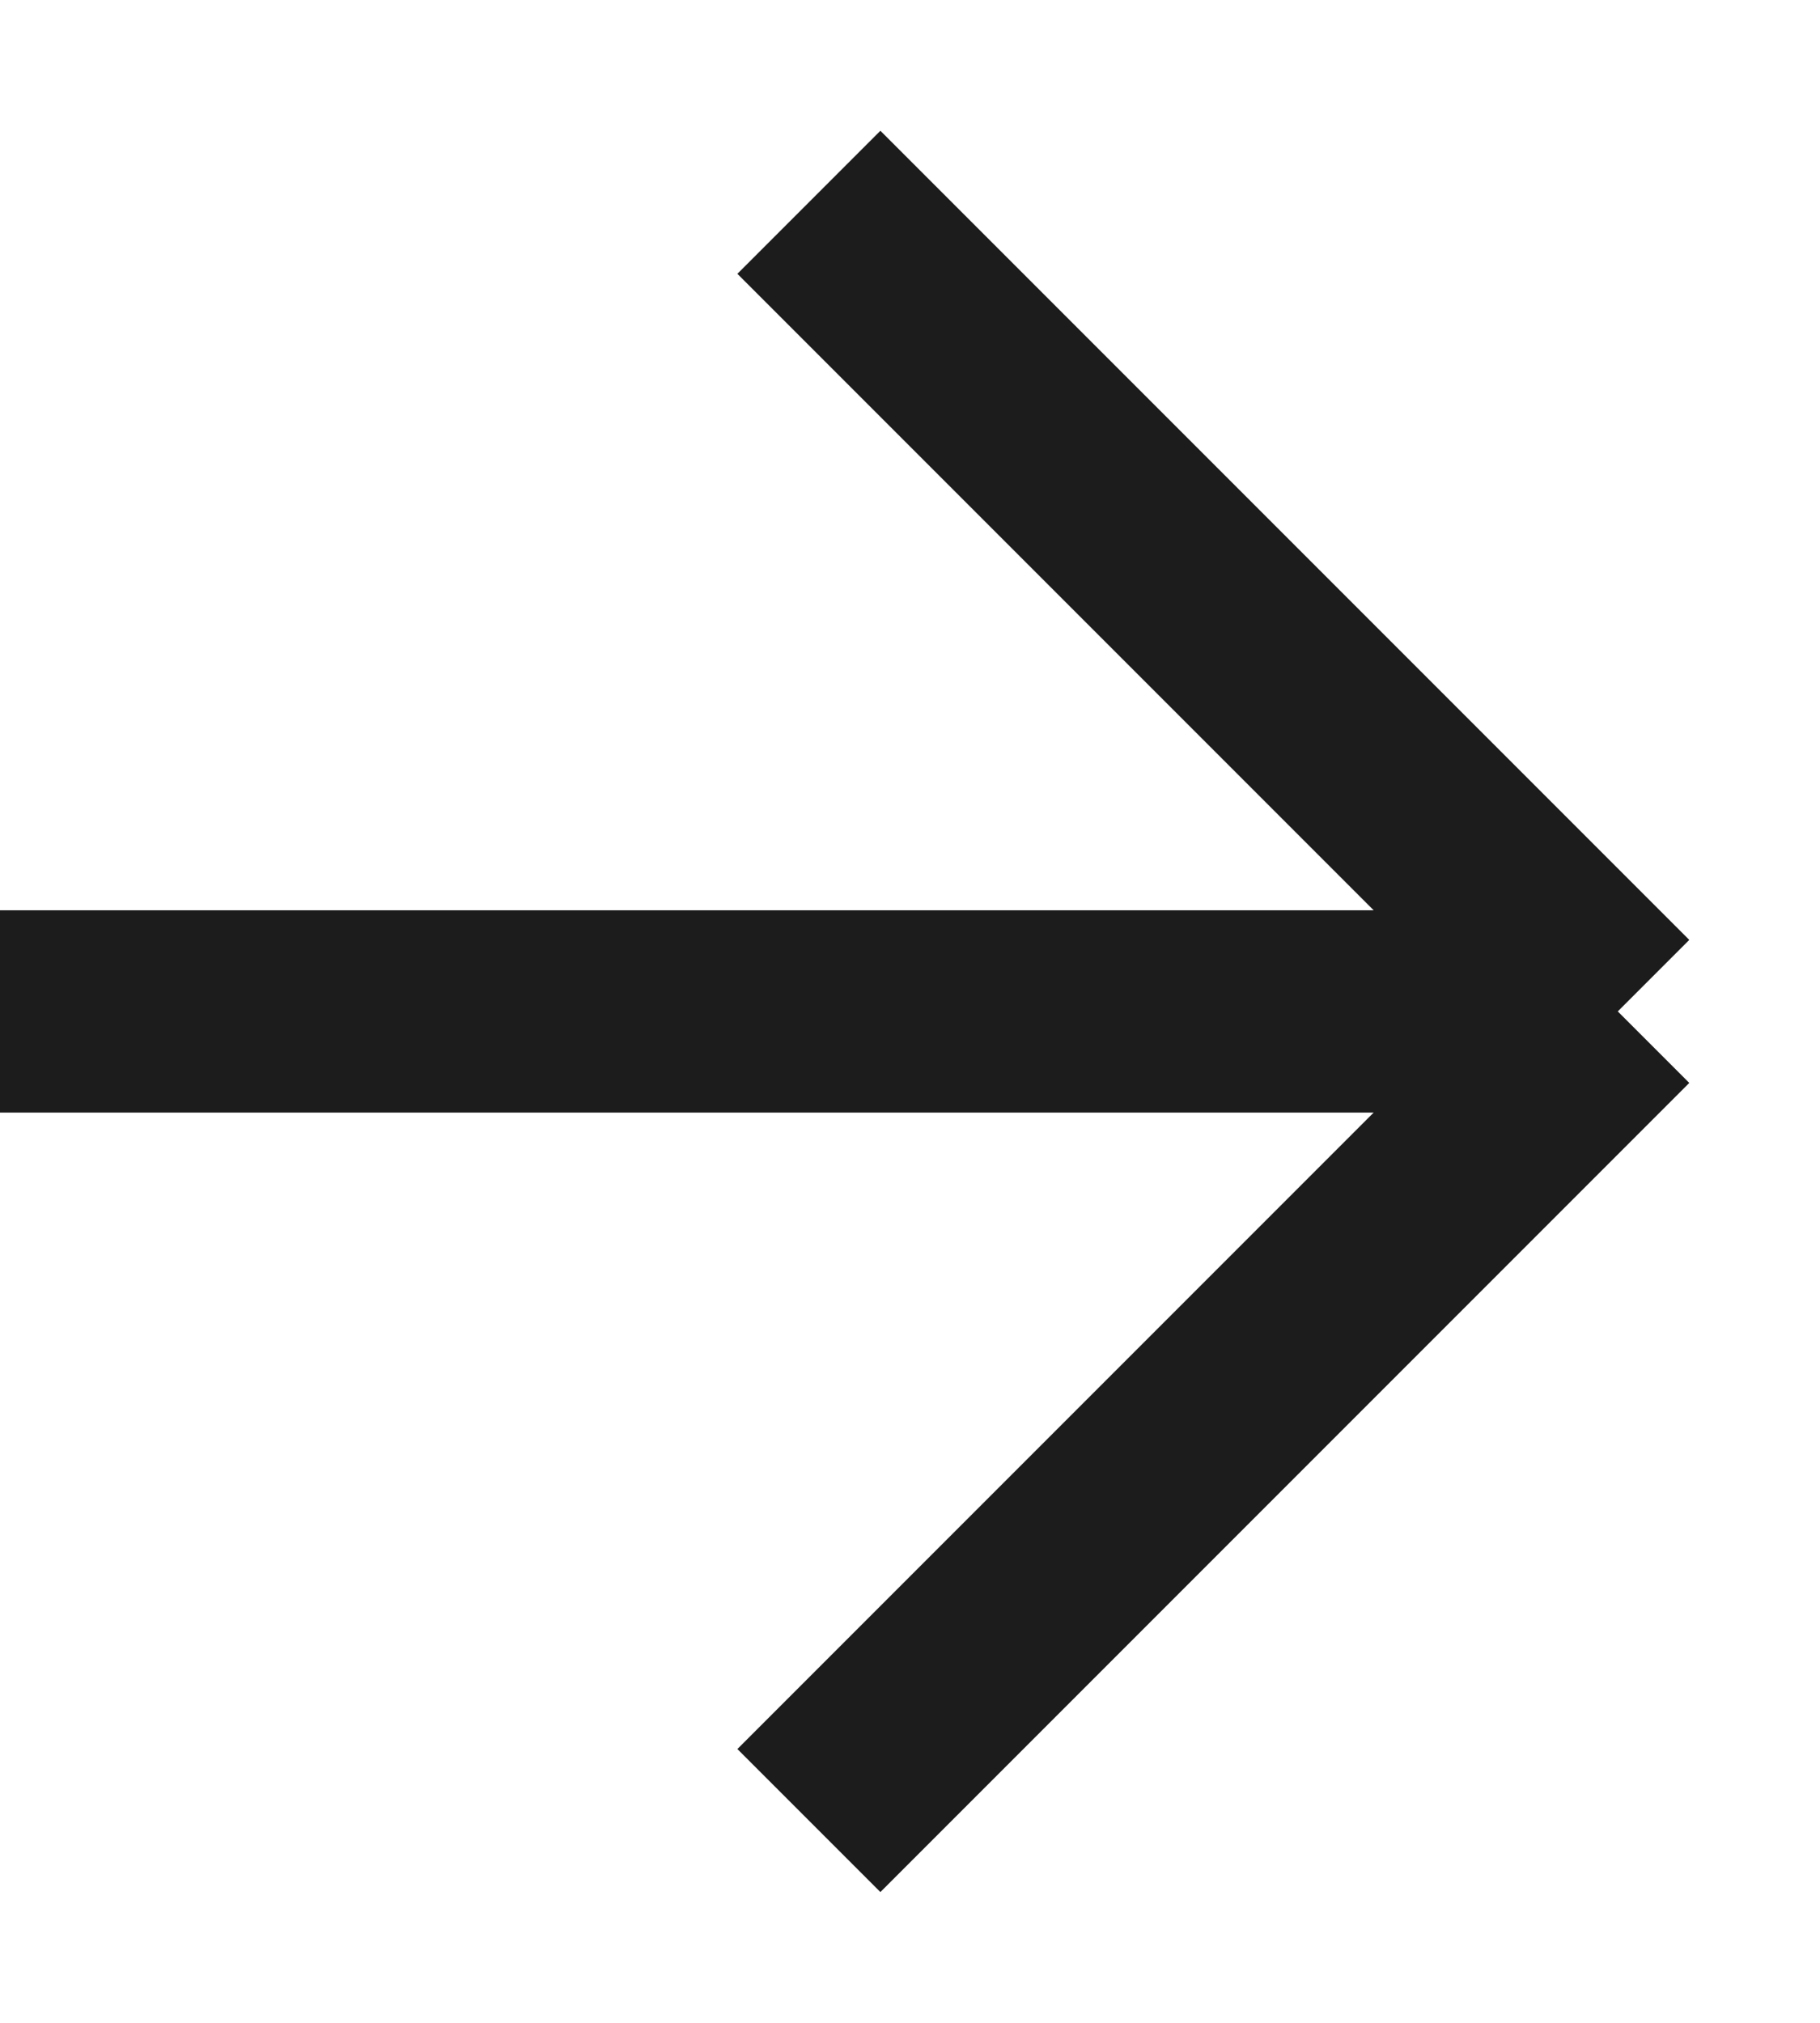
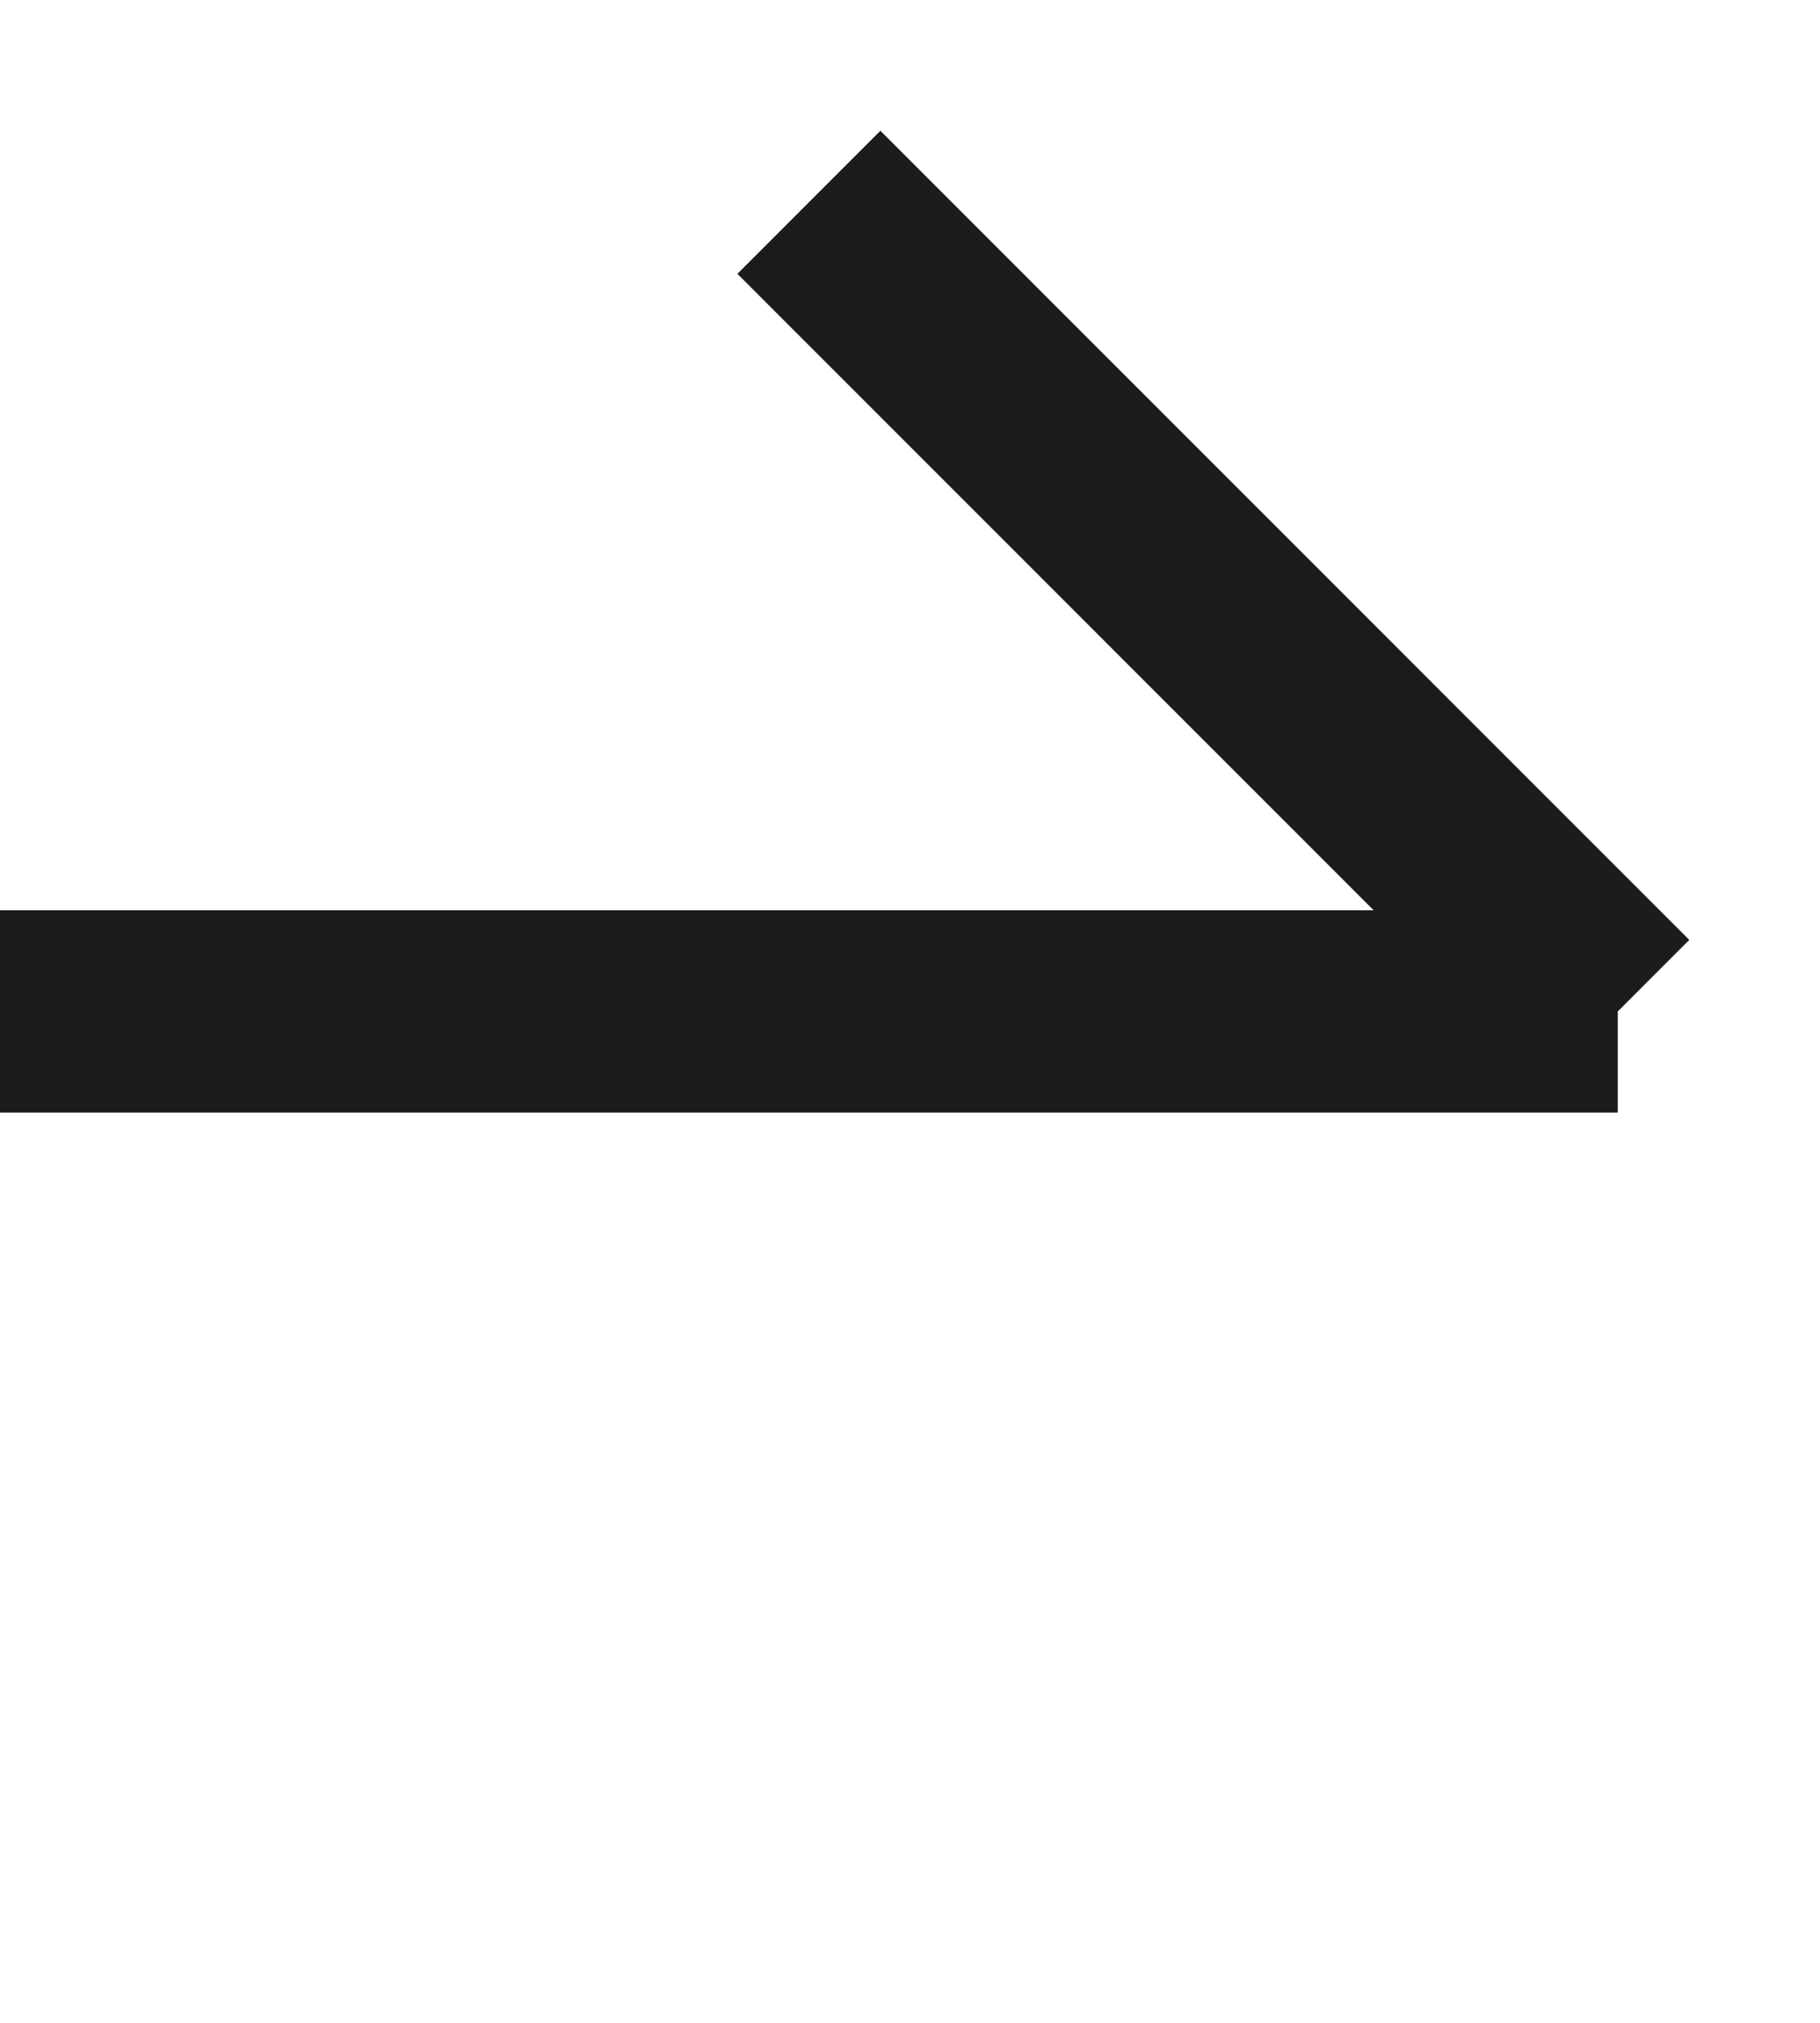
<svg xmlns="http://www.w3.org/2000/svg" width="9" height="10" viewBox="0 0 9 10" fill="none">
-   <path d="M4 1L8 5M8 5L4 9M8 5L4.76995e-08 5" stroke="#1C1C1C" />
+   <path d="M4 1L8 5M8 5M8 5L4.76995e-08 5" stroke="#1C1C1C" />
</svg>